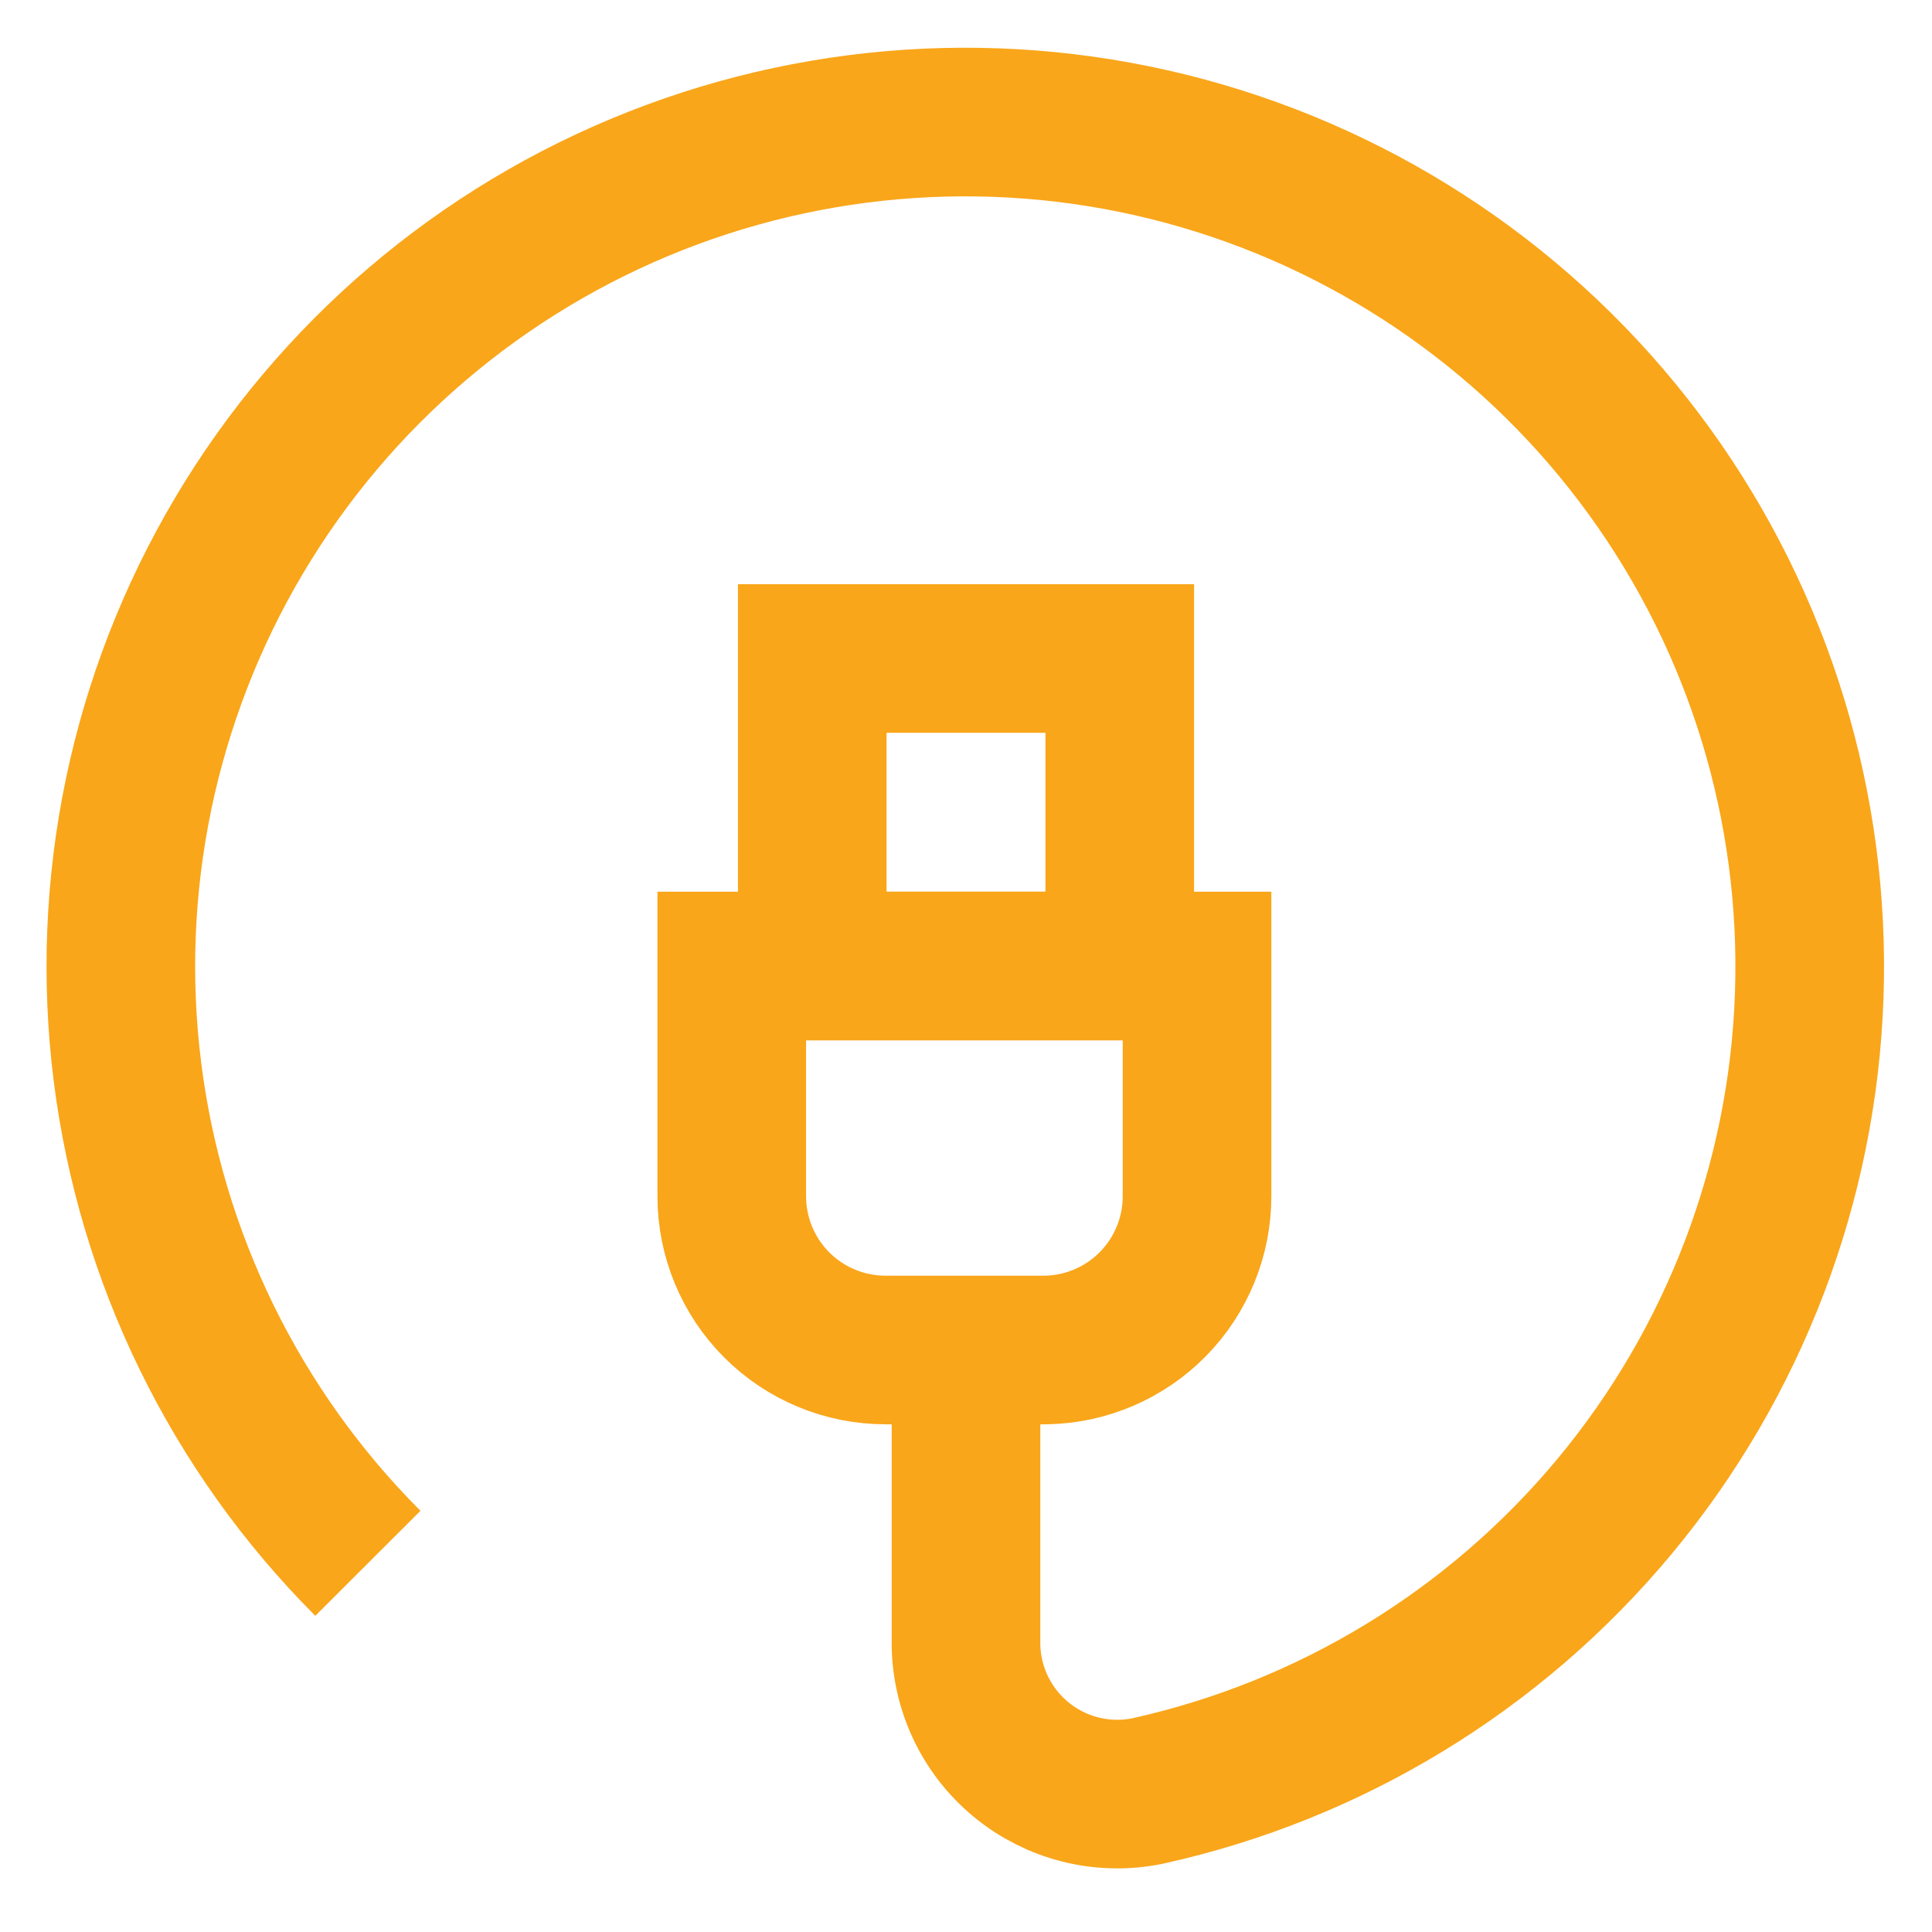
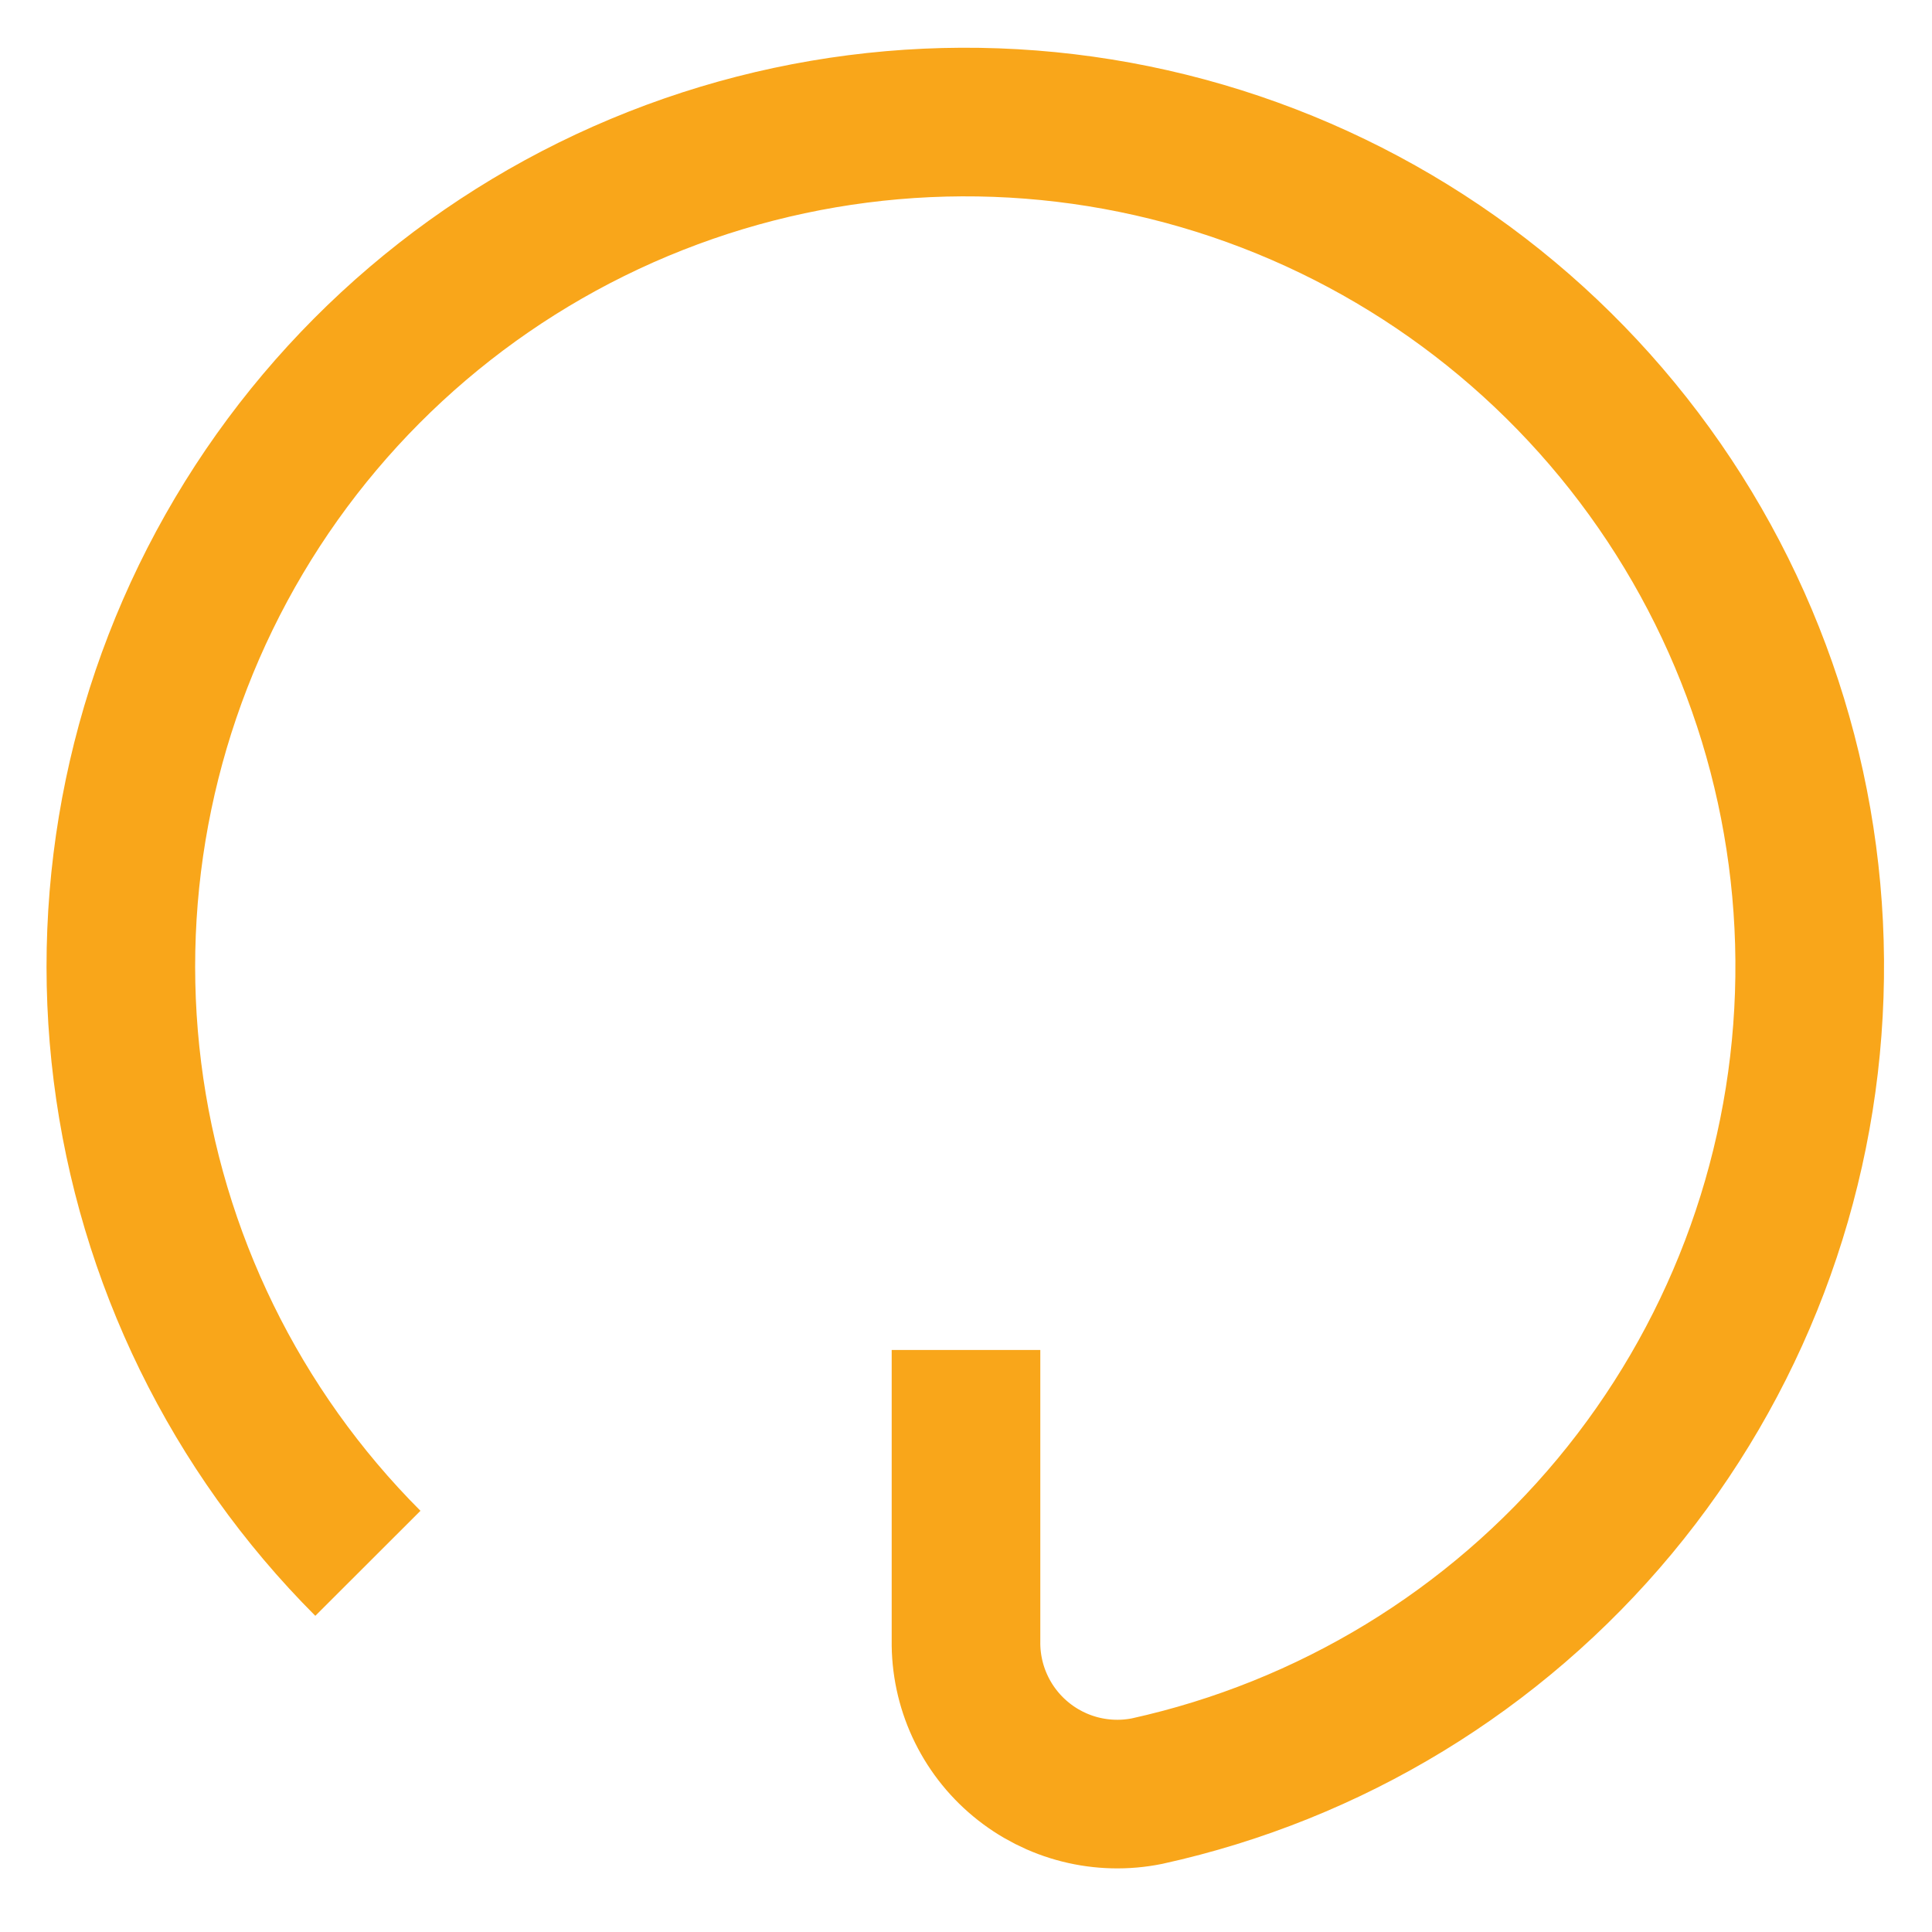
<svg xmlns="http://www.w3.org/2000/svg" width="65" height="65" viewBox="0 0 65 65" fill="none">
-   <path d="M24.754 32.5H40.273V40.246C40.273 41.599 39.743 42.899 38.796 43.866C37.849 44.833 36.561 45.39 35.208 45.419H29.792C28.42 45.419 27.104 44.874 26.134 43.904C25.164 42.934 24.619 41.618 24.619 40.246V32.5H24.754Z" stroke="#F9A61A" stroke-width="5" stroke-miterlimit="10" />
-   <path d="M37.673 22.154H27.327V32.5H37.673V22.154Z" stroke="#F9A61A" stroke-width="5" stroke-miterlimit="10" />
  <path d="M32.5 45.419V55.196C32.489 55.956 32.648 56.708 32.966 57.398C33.284 58.088 33.752 58.699 34.337 59.184C34.921 59.67 35.606 60.019 36.343 60.205C37.08 60.391 37.849 60.41 38.593 60.26C44.754 58.902 50.286 55.532 54.32 50.682C58.353 45.832 60.658 39.778 60.87 33.474C61.083 27.169 59.191 20.973 55.493 15.863C51.796 10.752 46.503 7.018 40.448 5.247C34.394 3.477 27.922 3.773 22.054 6.087C16.186 8.401 11.255 12.602 8.038 18.028C4.821 23.454 3.501 29.796 4.287 36.055C5.072 42.314 7.919 48.133 12.377 52.596" stroke="#F9A61A" stroke-width="5" stroke-miterlimit="10" />
</svg>